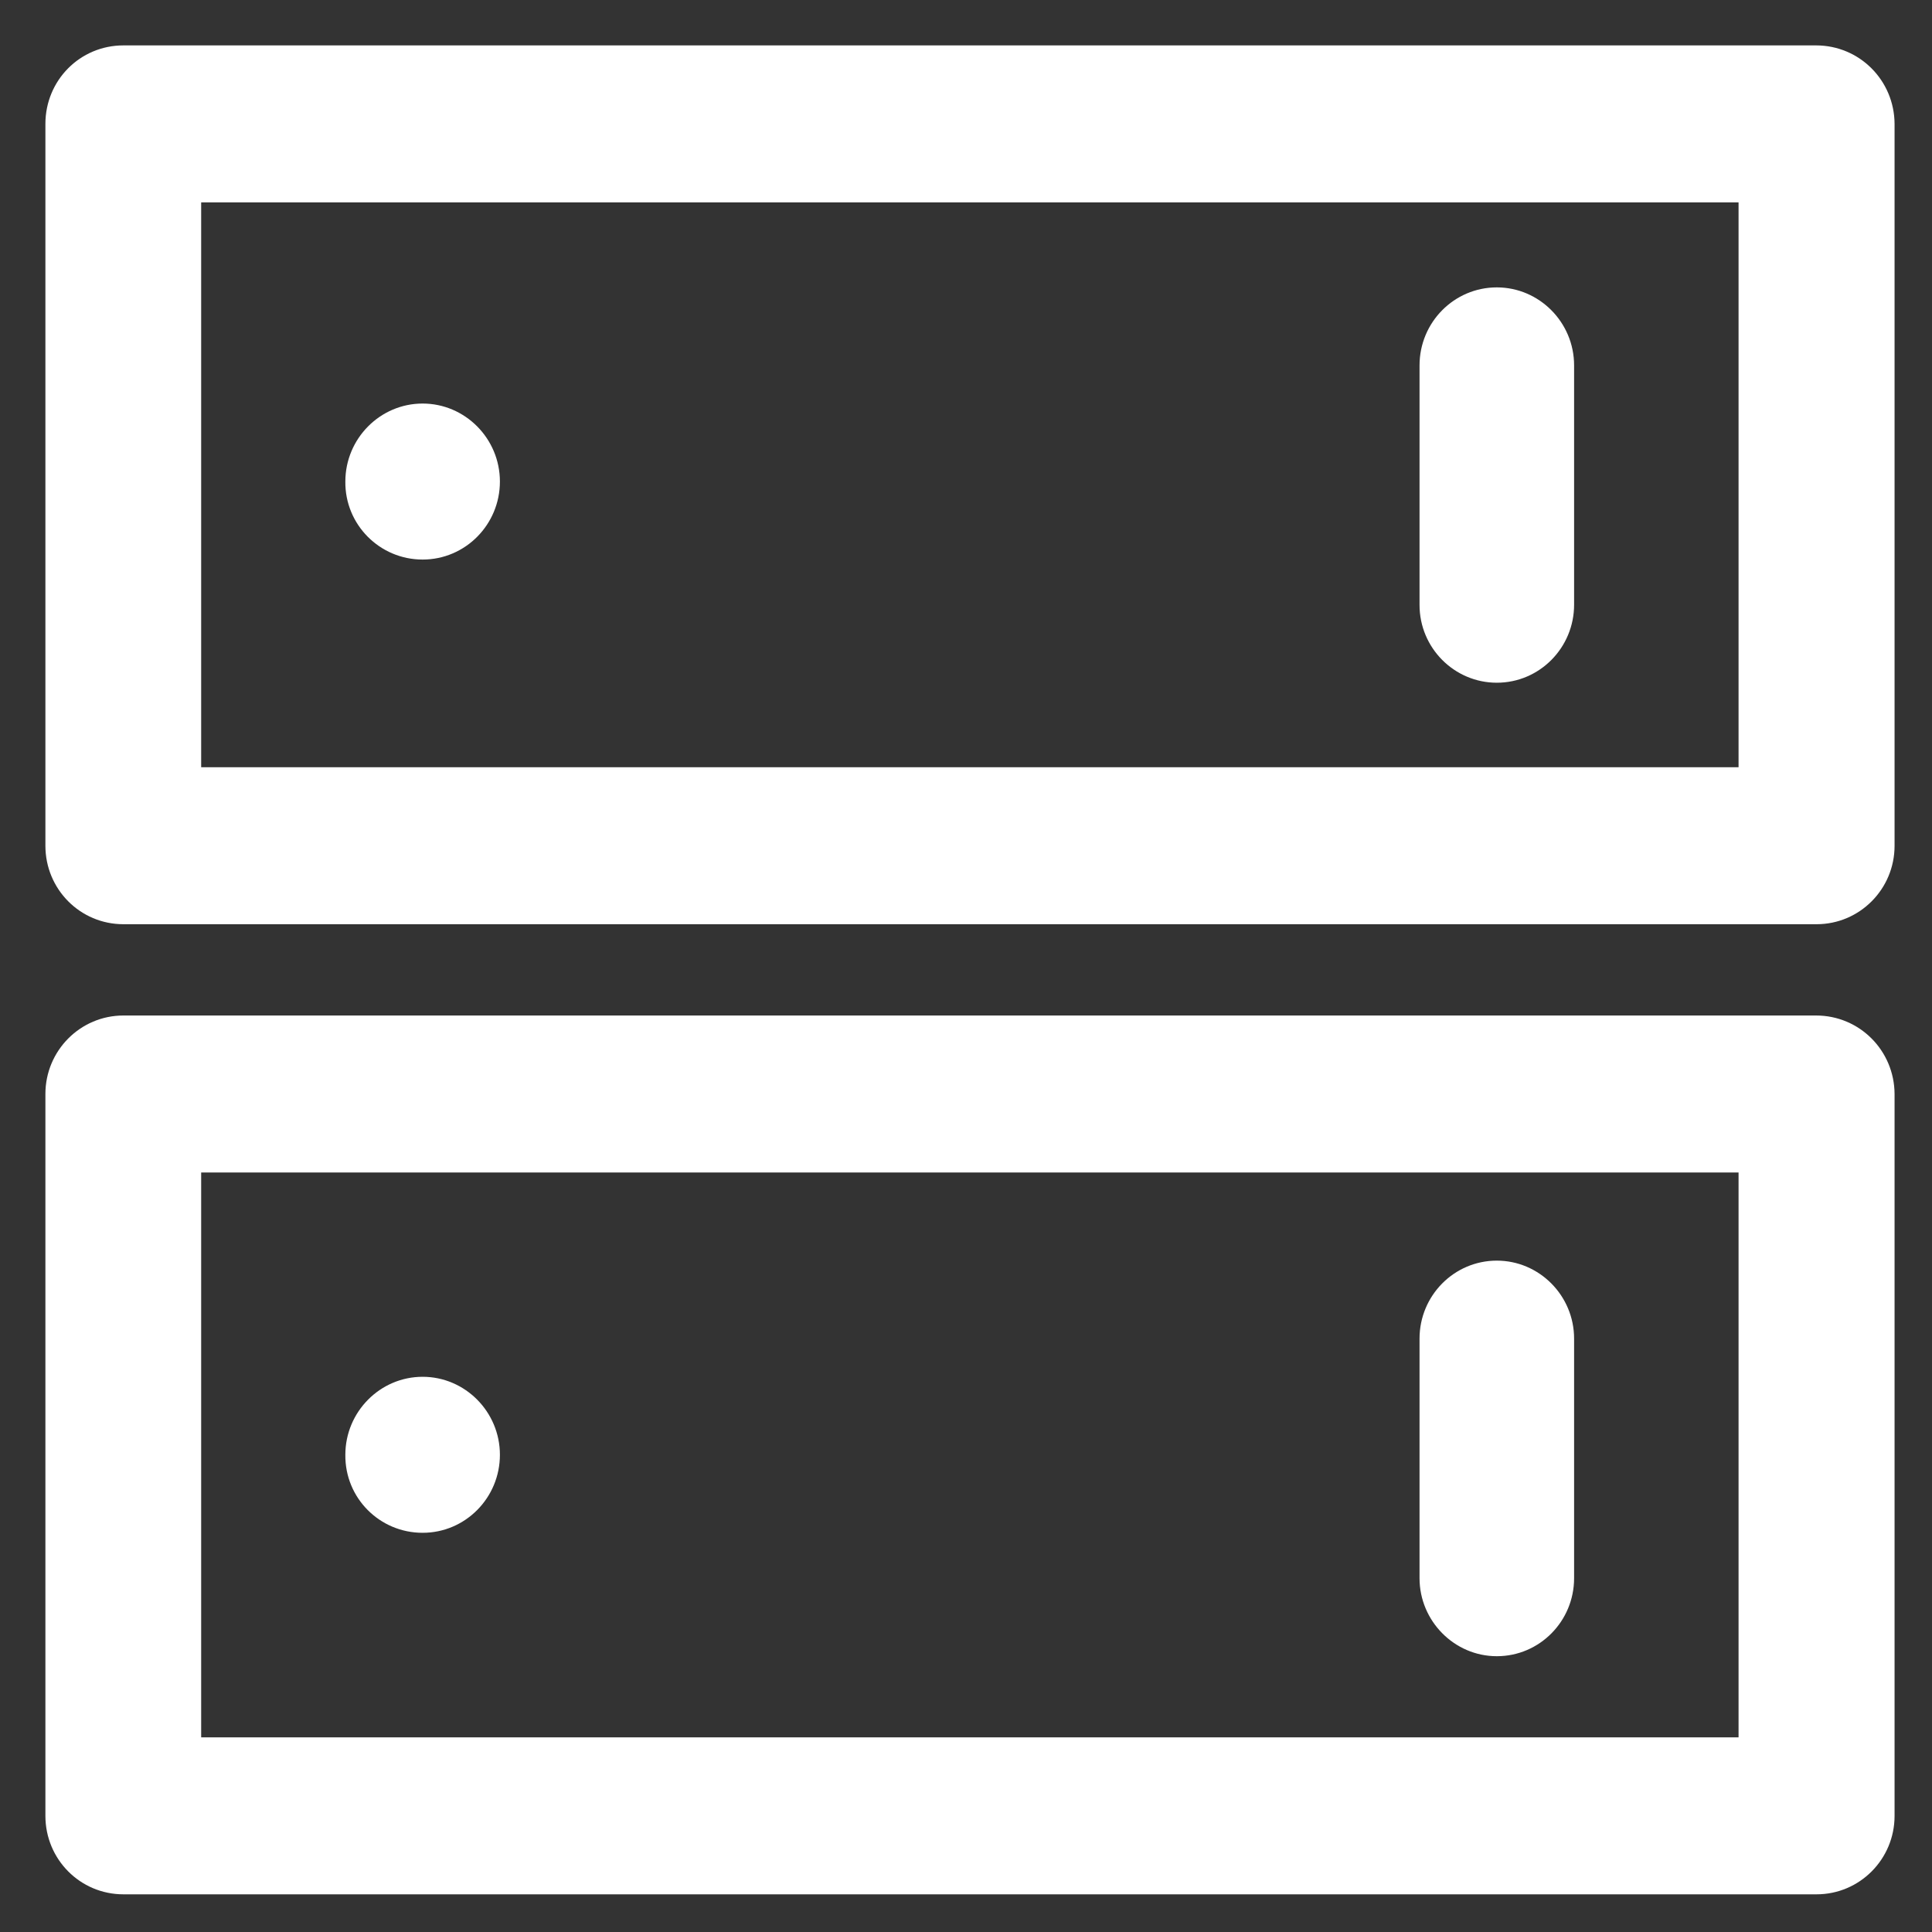
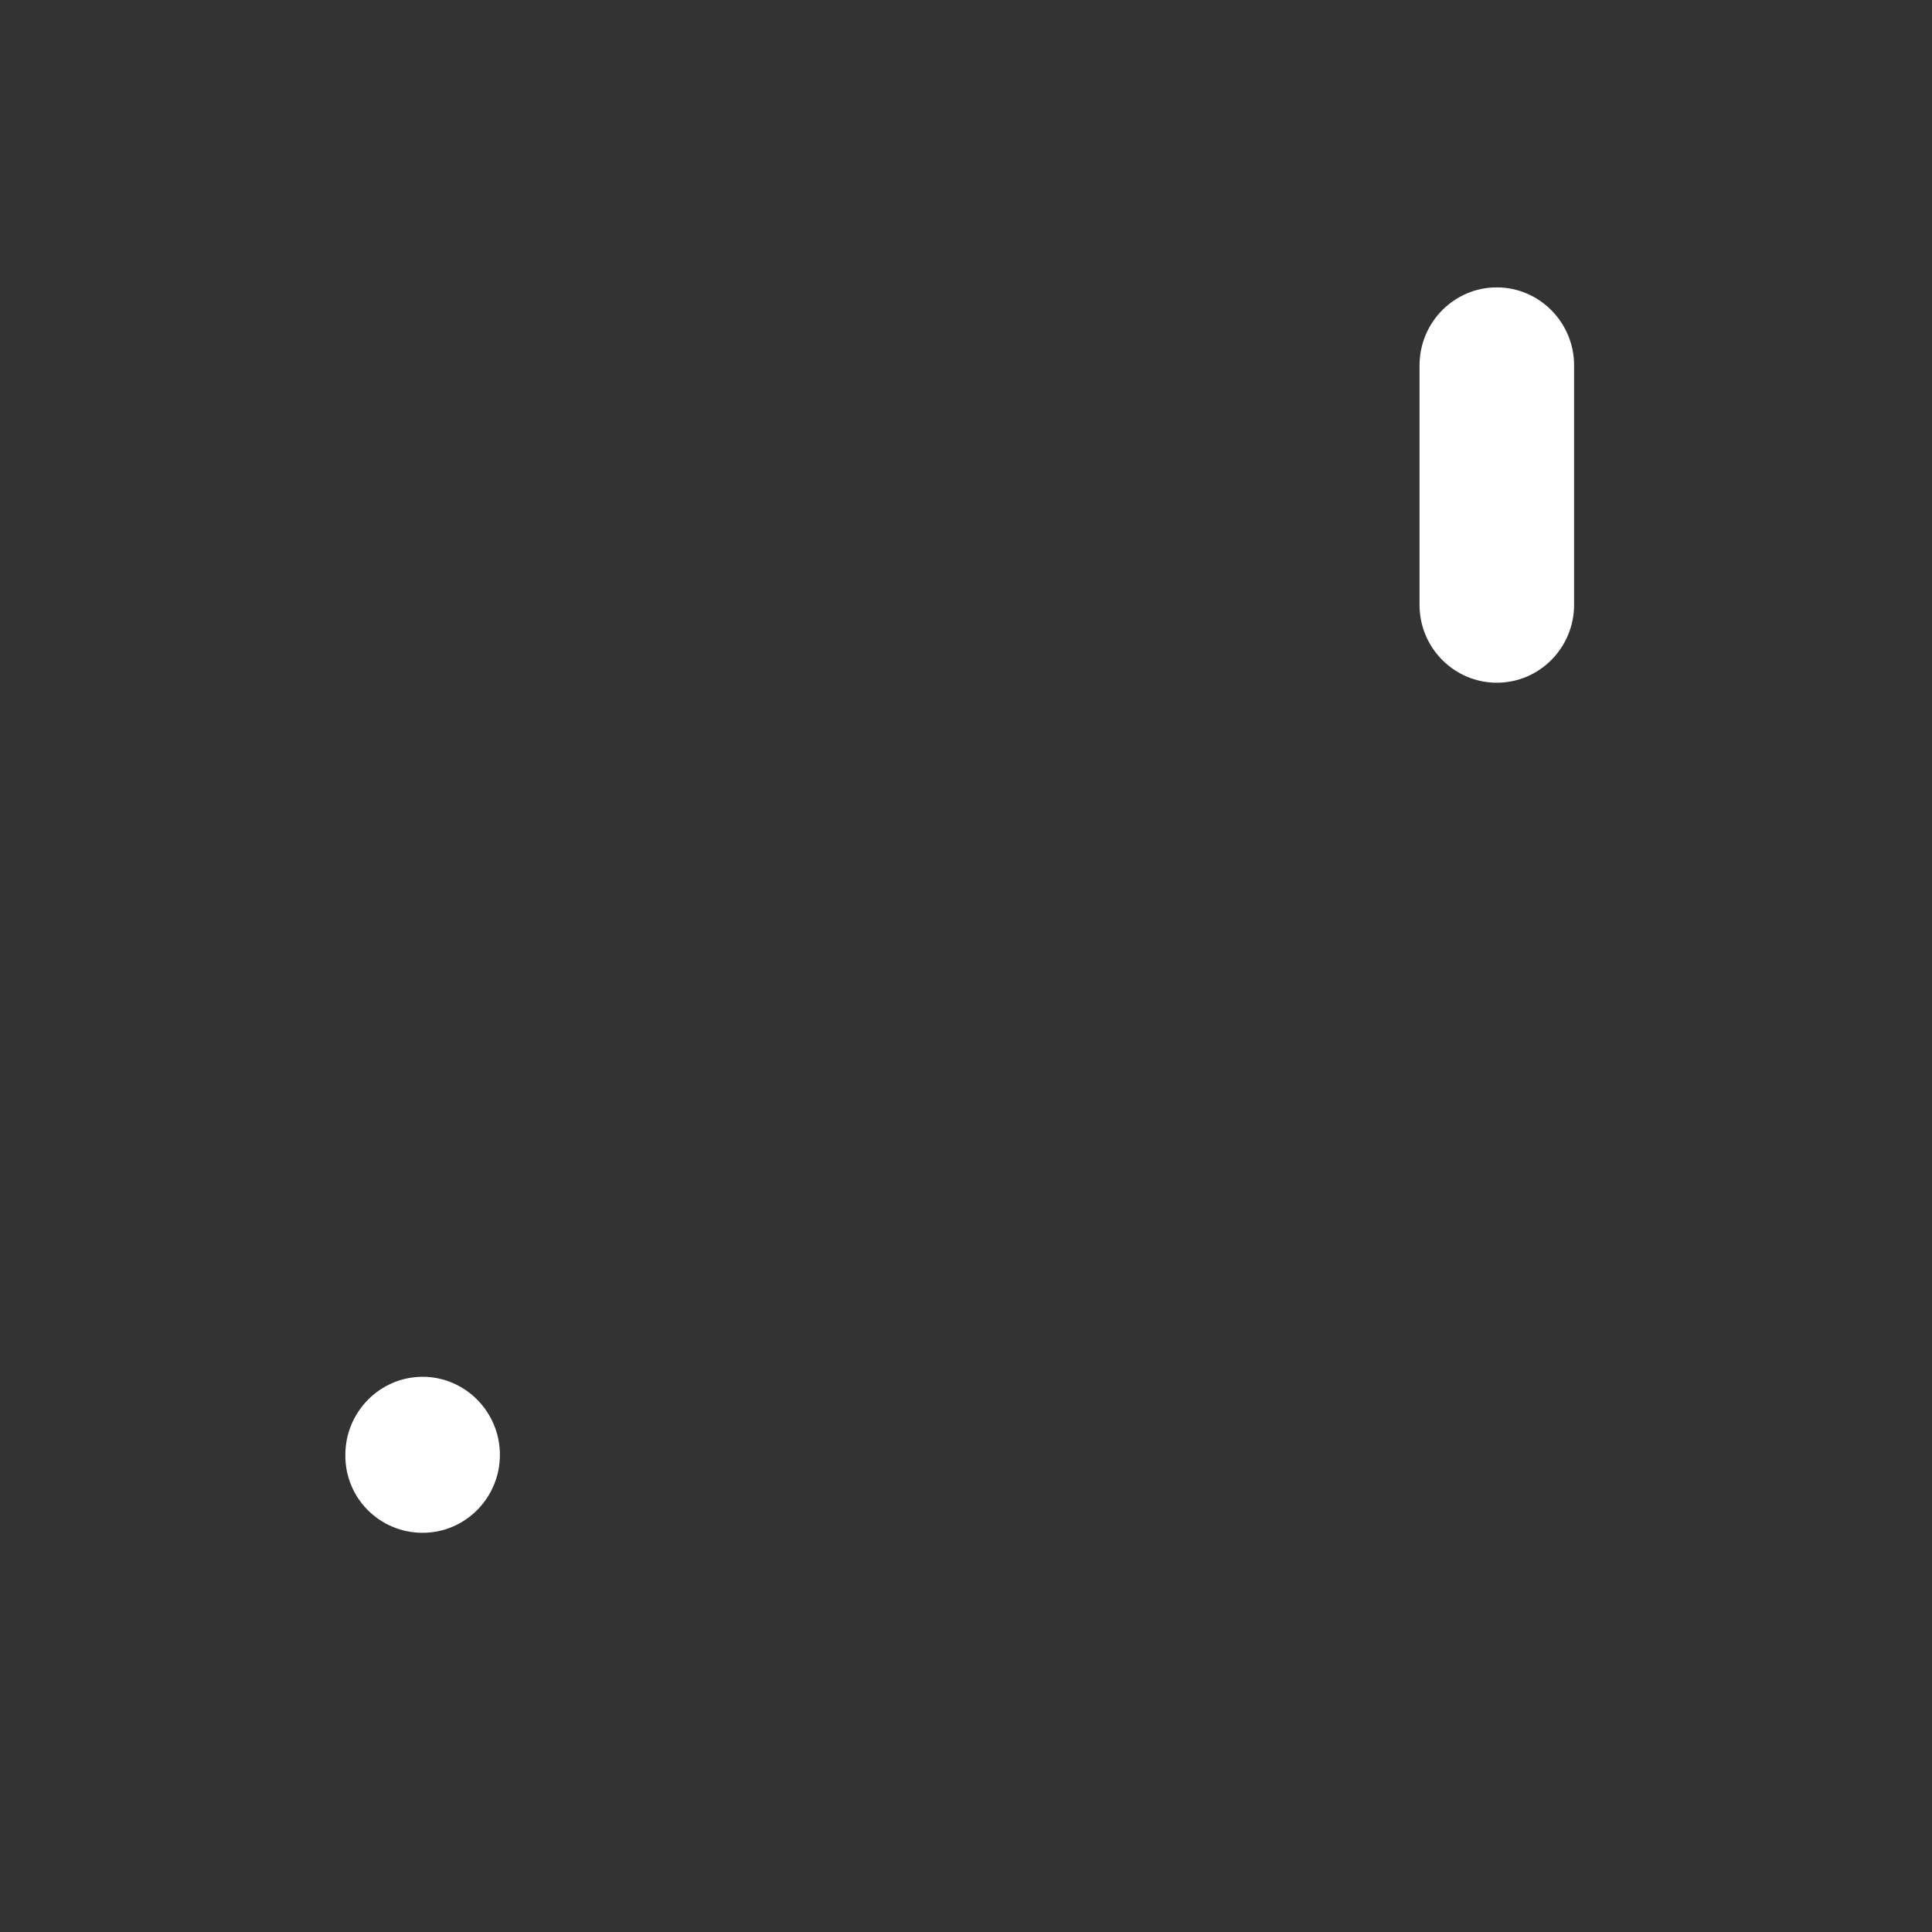
<svg xmlns="http://www.w3.org/2000/svg" version="1.1" id="Layer_1" x="0px" y="0px" viewBox="0 0 800 800" style="enable-background:new 0 0 800 800;" xml:space="preserve">
  <rect x="0" y="0" width="800" height="800" fill="#333333" stroke="none" />
  <style type="text/css">
	.st0{fill:#FFFFFF;}
</style>
  <g>
    <g>
      <path class="st0" d="M619.8,282.7c17.7,0,32-14.5,32-32.3v-99.1c0-17.8-14.4-32.3-32-32.3c-17.7,0-32,14.5-32,32.3v99.2    C587.8,268.3,602.2,282.7,619.8,282.7z" />
-       <path class="st0" d="M619.8,685.8c17.7,0,32-14.5,32-32.3v-99.2c0-17.8-14.4-32.3-32-32.3c-17.7,0-32,14.5-32,32.3v99.2    C587.8,671.2,602.2,685.8,619.8,685.8z" />
      <path class="st0" d="M175,634.7c17.7,0,32-14.5,32-32.3c0-17.8-14.4-32.3-32-32.3s-32,14.5-32,32.3    C142.8,620.3,157.2,634.7,175,634.7z" />
      <g>
-         <path class="st0" d="M175,231.7c17.7,0,32-14.5,32-32.3c0-17.8-14.4-32.3-32-32.3s-32,14.5-32,32.3     C142.8,217.2,157.2,231.7,175,231.7z" />
-         <path class="st0" d="M719.8,317.7H83.3V83.8h636.6V317.7z M752,18.8H51.1c-18,0-32.3,14.5-32.3,32.5v298.9     c0,18,14.4,32.5,32.3,32.5h701.1c17.8,0,32.3-14.5,32.3-32.5V51.3C784.4,33.3,770,18.8,752,18.8L752,18.8z" />
-         <path class="st0" d="M719.8,719.4H83.3V485.5h636.6V719.4L719.8,719.4z M752,420.5H51.1c-17.8,0-32.3,14.5-32.3,32.5v298.9     c0,18,14.4,32.5,32.3,32.5h701.1c17.8,0,32.3-14.5,32.3-32.5V453C784.4,435,770,420.5,752,420.5L752,420.5z" />
-       </g>
+         </g>
    </g>
  </g>
</svg>